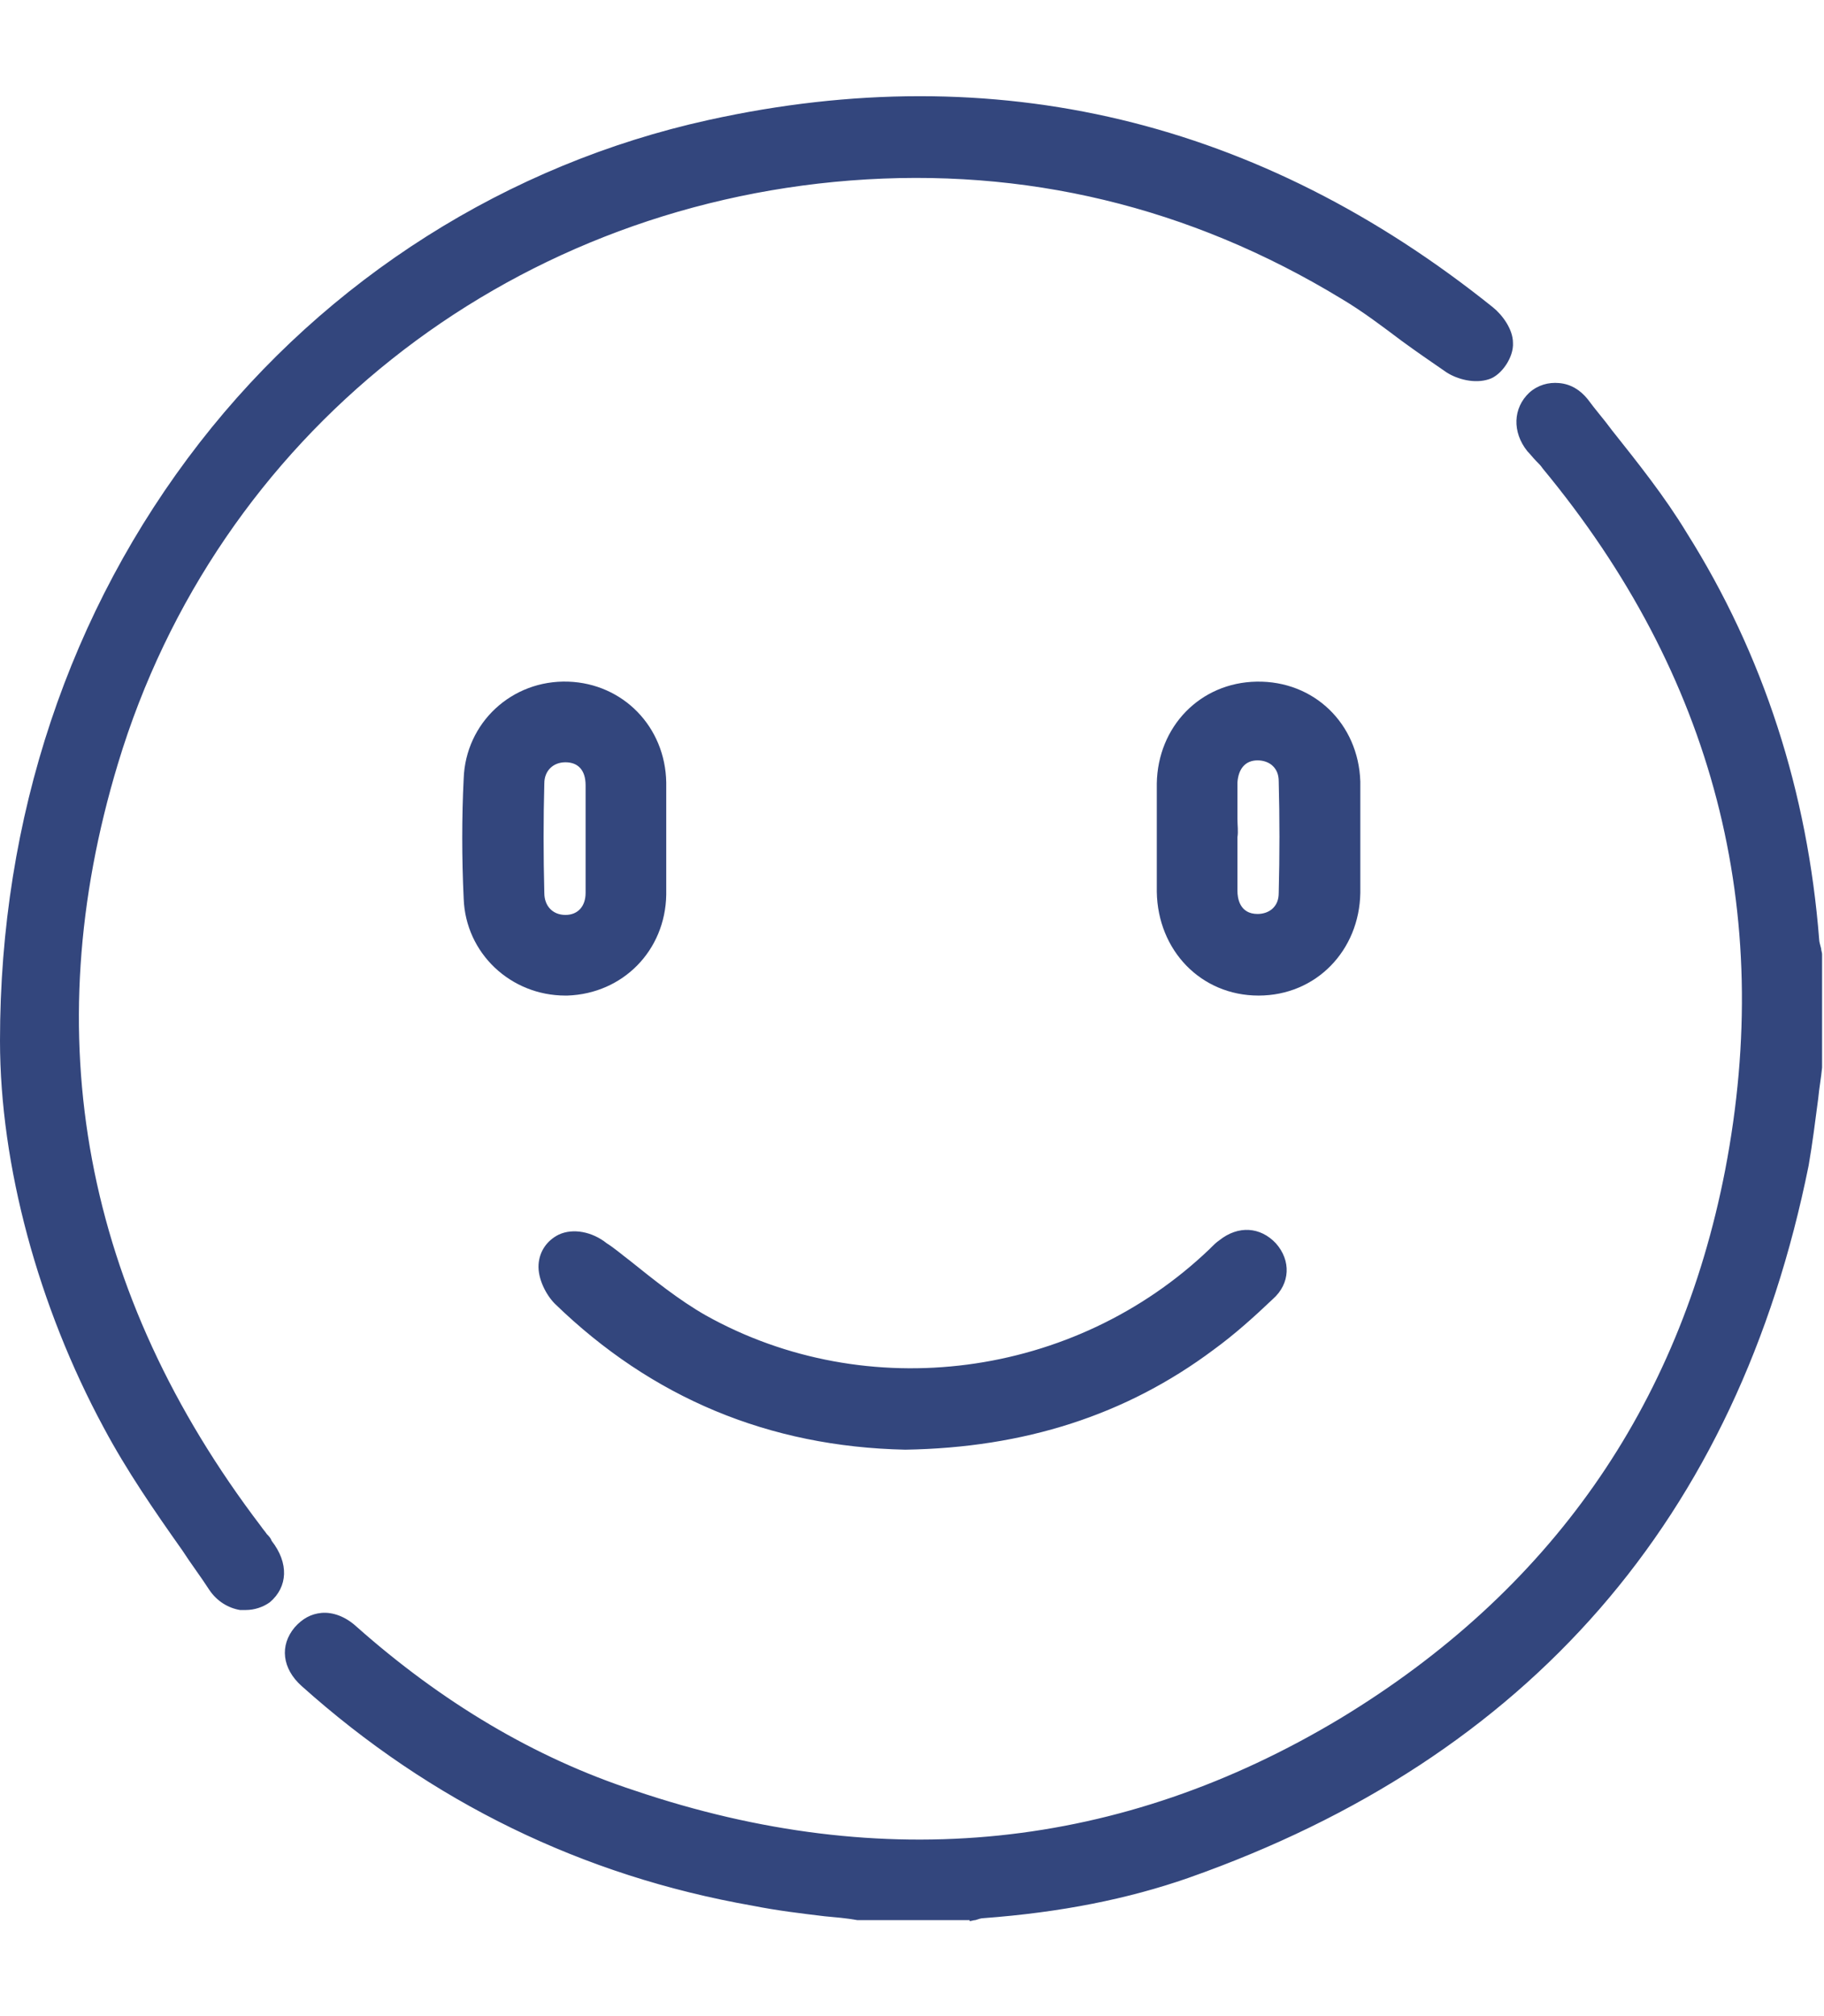
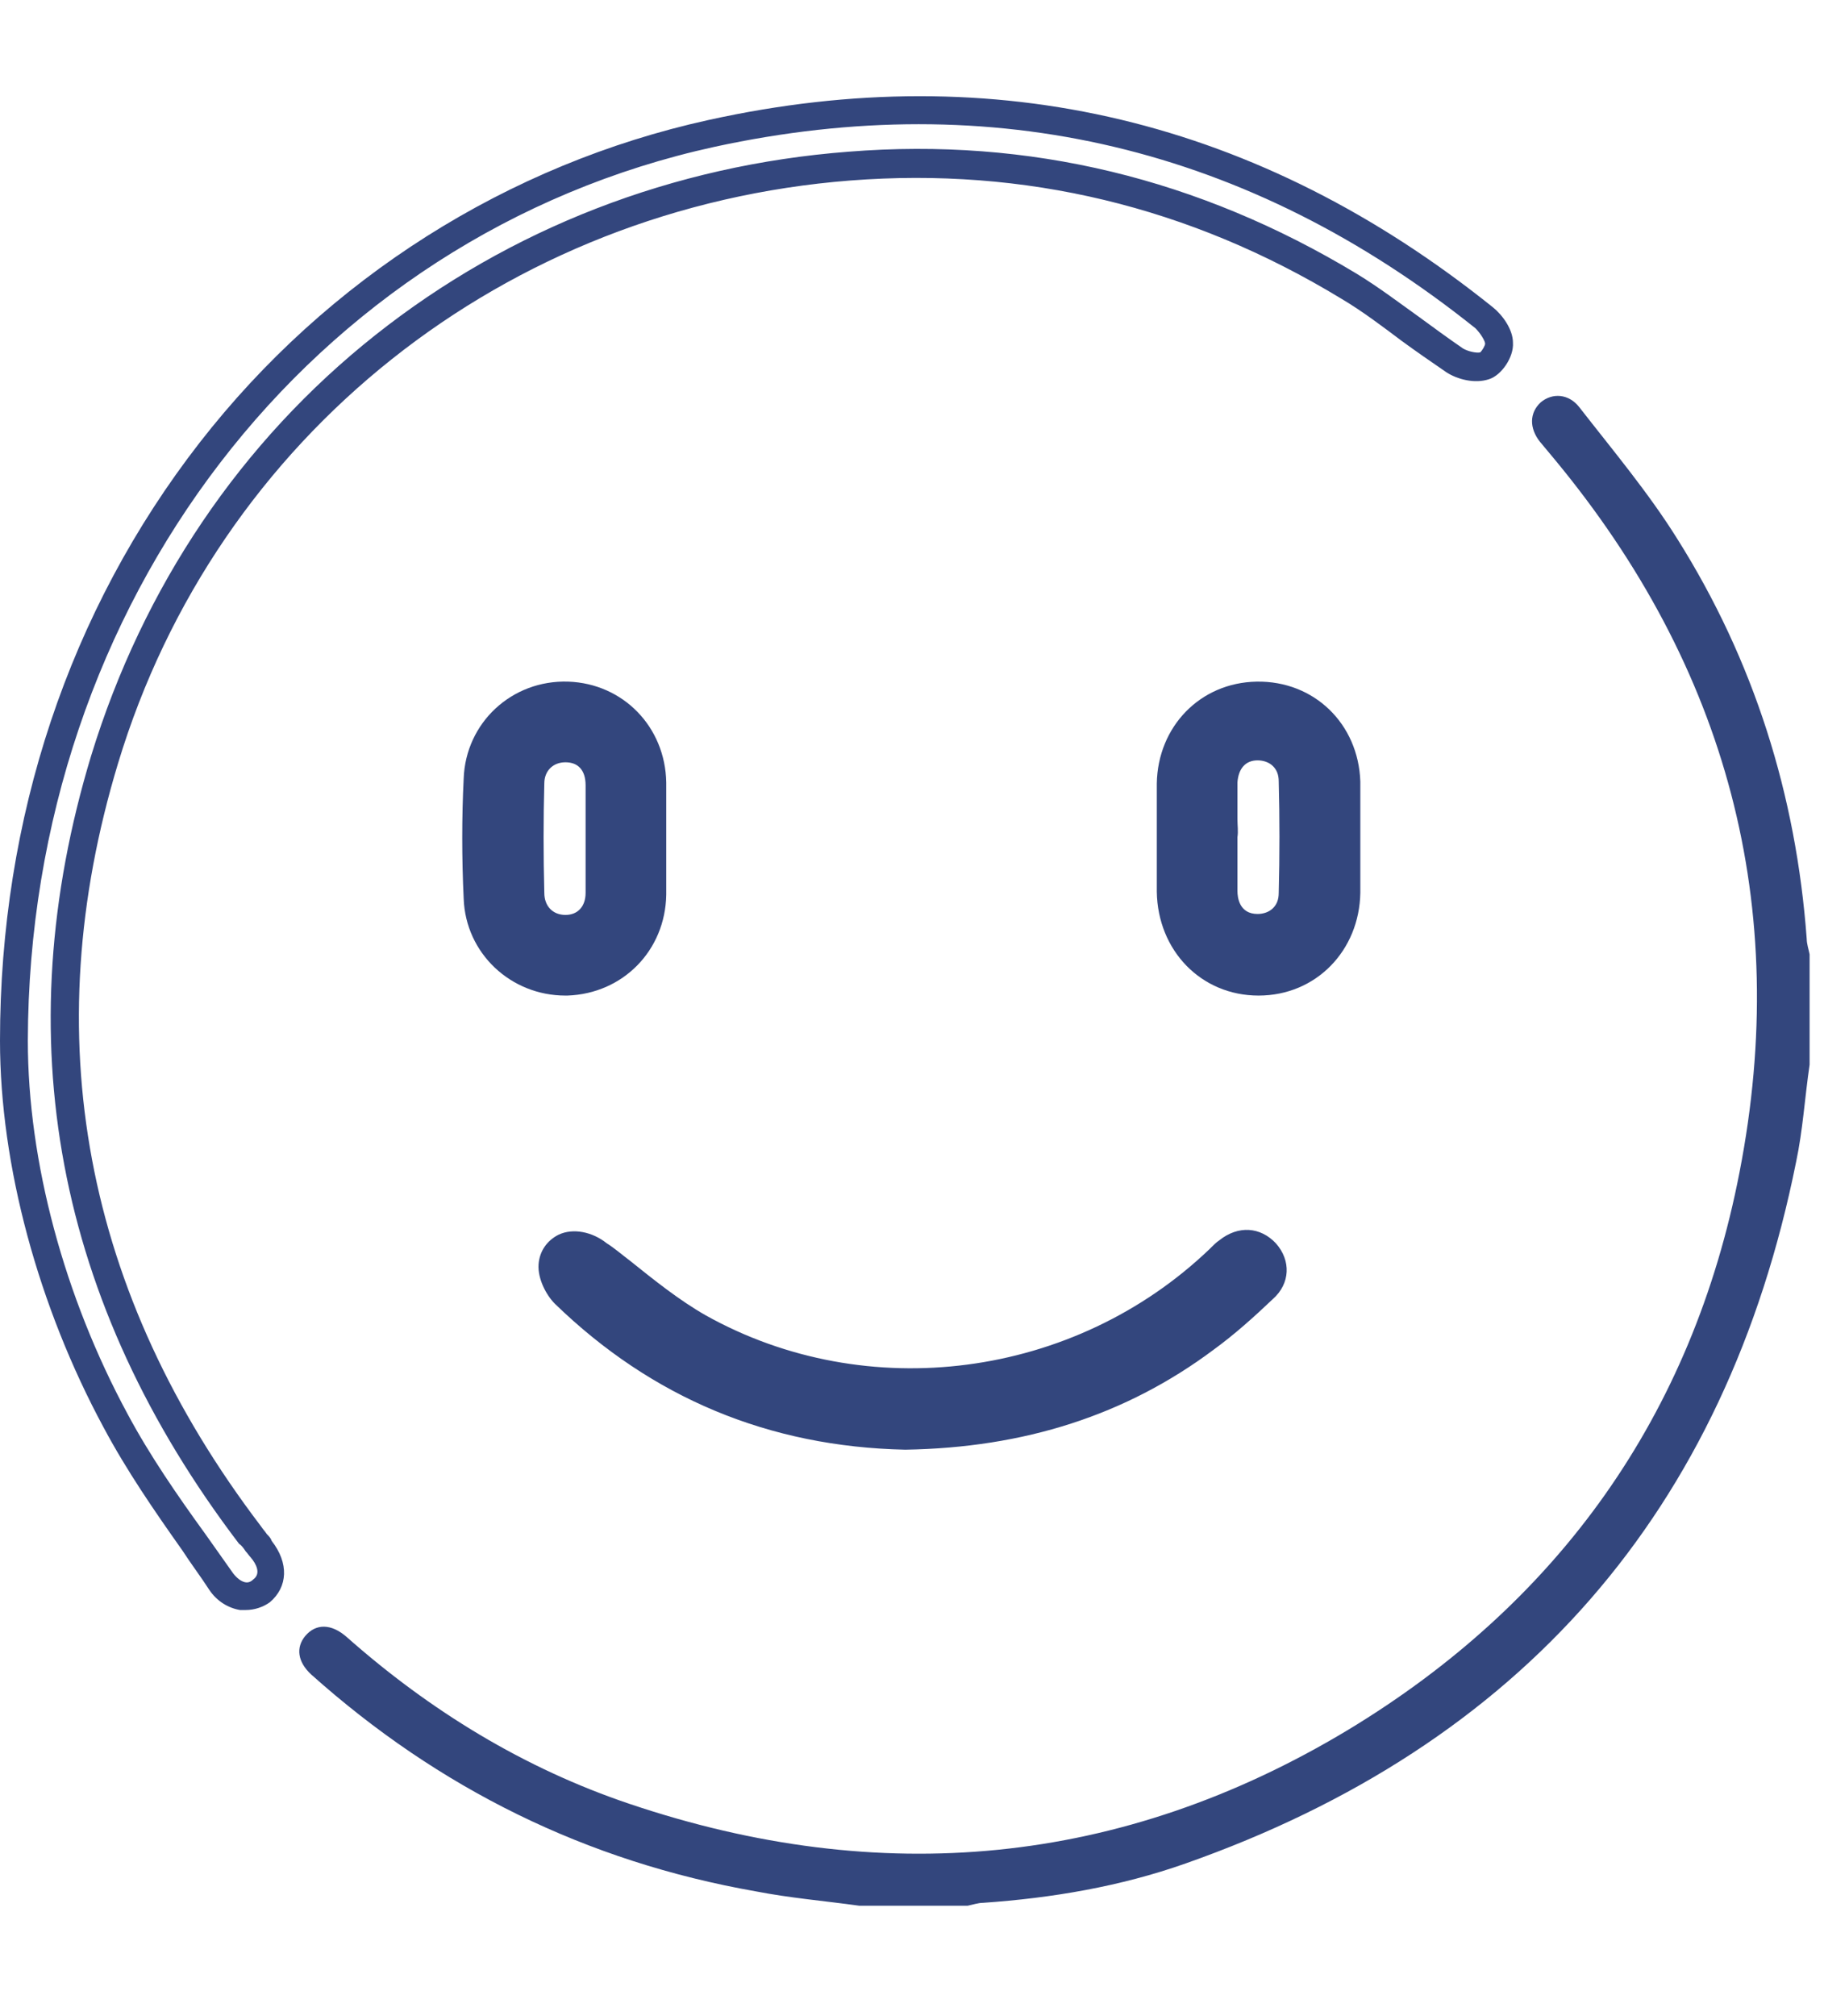
<svg xmlns="http://www.w3.org/2000/svg" id="Layer_1" x="0px" y="0px" viewBox="0 0 19 21" style="enable-background:new 0 0 19 21;" xml:space="preserve">
  <style type="text/css">	.st0{fill:#33467D;}</style>
  <g>
    <g>
      <path class="st0" d="M18.85,11.09c-0.05,0.34-0.07,0.68-0.14,1.01c-0.73,3.64-2.87,6.08-6.36,7.31c-0.68,0.24-1.39,0.36-2.11,0.41   c-0.05,0-0.11,0.02-0.16,0.03c-0.38,0-0.76,0-1.13,0c-0.36-0.05-0.72-0.08-1.08-0.15c-1.76-0.31-3.3-1.07-4.63-2.26   c-0.14-0.13-0.16-0.28-0.06-0.4c0.11-0.13,0.27-0.13,0.43,0.01c0.87,0.77,1.85,1.37,2.95,1.74c2.61,0.88,5.12,0.65,7.48-0.77   c2.2-1.33,3.59-3.28,4.08-5.81c0.54-2.77-0.13-5.26-1.93-7.43c-0.05-0.06-0.1-0.12-0.15-0.18c-0.11-0.14-0.11-0.3,0.01-0.41   c0.12-0.1,0.29-0.09,0.4,0.05c0.35,0.45,0.72,0.89,1.02,1.37c0.8,1.27,1.24,2.67,1.35,4.17c0,0.05,0.02,0.11,0.03,0.16   C18.85,10.33,18.85,10.71,18.85,11.09z" />
-       <path class="st0" d="M10.1,20l-1.17,0c-0.11-0.02-0.23-0.03-0.34-0.04c-0.25-0.03-0.5-0.06-0.75-0.11   c-1.77-0.31-3.35-1.08-4.7-2.29c-0.2-0.18-0.23-0.42-0.07-0.61c0.08-0.09,0.17-0.14,0.28-0.15c0.12-0.01,0.25,0.04,0.36,0.14   c0.89,0.79,1.86,1.37,2.9,1.71c2.6,0.88,5.07,0.62,7.35-0.75c2.18-1.32,3.53-3.24,4.01-5.71c0.52-2.7-0.12-5.16-1.9-7.31   c-0.02-0.03-0.04-0.05-0.07-0.08c-0.03-0.03-0.06-0.07-0.09-0.1c-0.16-0.2-0.15-0.45,0.02-0.61c0.09-0.08,0.2-0.11,0.31-0.1   c0.12,0.01,0.22,0.07,0.3,0.17c0.08,0.11,0.17,0.21,0.25,0.32c0.27,0.34,0.55,0.69,0.78,1.07c0.8,1.27,1.26,2.7,1.38,4.24   c0,0.02,0.01,0.05,0.02,0.09c0,0.02,0.01,0.04,0.01,0.06l0,0.01l0,1.17c-0.01,0.11-0.03,0.21-0.04,0.32   c-0.03,0.23-0.06,0.47-0.1,0.7c-0.74,3.67-2.91,6.17-6.46,7.42c-0.63,0.22-1.33,0.36-2.14,0.42c-0.02,0-0.05,0.01-0.08,0.02   c-0.02,0-0.04,0.01-0.06,0.01L10.1,20z M8.96,19.71h1.11c0.01,0,0.02,0,0.03-0.01c0.04-0.01,0.08-0.02,0.13-0.02   c0.78-0.06,1.46-0.19,2.07-0.4c3.44-1.22,5.55-3.64,6.27-7.2c0.04-0.22,0.07-0.45,0.1-0.68c0.01-0.1,0.02-0.21,0.04-0.31V9.97   c0-0.01,0-0.02-0.01-0.03c-0.01-0.04-0.02-0.08-0.02-0.13c-0.11-1.49-0.56-2.87-1.33-4.11c-0.23-0.36-0.5-0.71-0.76-1.04   c-0.08-0.11-0.17-0.21-0.25-0.32c-0.03-0.04-0.06-0.06-0.1-0.06c-0.03,0-0.07,0.01-0.09,0.03c-0.08,0.07-0.01,0.18,0.01,0.21   c0.03,0.03,0.05,0.06,0.08,0.1c0.02,0.03,0.05,0.06,0.07,0.08c1.84,2.23,2.5,4.77,1.96,7.56c-0.5,2.56-1.89,4.55-4.15,5.91   c-2.36,1.42-4.92,1.69-7.6,0.78c-1.07-0.36-2.08-0.96-3-1.77c-0.05-0.05-0.11-0.07-0.15-0.07c-0.01,0-0.04,0-0.08,0.05   c-0.02,0.02-0.08,0.09,0.04,0.2c1.31,1.17,2.84,1.92,4.56,2.22c0.24,0.04,0.49,0.07,0.73,0.1C8.74,19.68,8.85,19.69,8.96,19.71z" />
    </g>
    <g>
-       <path class="st0" d="M0.15,10.84c0-4.7,3.04-8.52,7.27-9.45c2.98-0.65,5.67,0.01,8.05,1.92c0.08,0.06,0.15,0.17,0.16,0.26   c0,0.08-0.08,0.21-0.15,0.23c-0.09,0.03-0.23,0-0.31-0.05c-0.37-0.25-0.72-0.54-1.1-0.77c-1.6-0.97-3.33-1.39-5.2-1.25   C5.2,2.02,2.16,4.39,1.1,7.9c-0.89,2.93-0.34,5.64,1.51,8.08c0.04,0.05,0.08,0.09,0.11,0.14c0.13,0.17,0.13,0.33,0,0.44   c-0.13,0.11-0.31,0.08-0.42-0.09c-0.38-0.55-0.78-1.09-1.1-1.67C0.48,13.45,0.15,11.99,0.15,10.84z" />
      <path class="st0" d="M2.56,16.77c-0.02,0-0.04,0-0.06,0c-0.12-0.02-0.24-0.09-0.32-0.21c-0.09-0.14-0.19-0.27-0.28-0.41   c-0.29-0.41-0.58-0.83-0.82-1.28C0.4,13.61,0,12.14,0,10.84v0c0-2.32,0.72-4.48,2.08-6.23c1.33-1.71,3.21-2.9,5.3-3.36   c2.99-0.66,5.74,0,8.17,1.95c0.1,0.08,0.21,0.23,0.21,0.37c0.01,0.15-0.12,0.34-0.25,0.38c-0.15,0.05-0.33,0-0.44-0.07   c-0.16-0.11-0.32-0.22-0.47-0.33c-0.2-0.15-0.41-0.31-0.63-0.44c-1.58-0.96-3.3-1.37-5.11-1.23c-3.6,0.28-6.6,2.66-7.63,6.07   c-0.86,2.84-0.36,5.52,1.49,7.95c0.02,0.03,0.04,0.05,0.06,0.08c0.02,0.02,0.04,0.04,0.05,0.07c0.18,0.23,0.17,0.48-0.02,0.64   C2.74,16.74,2.65,16.77,2.56,16.77z M0.29,10.84c0,1.26,0.38,2.67,1.04,3.89c0.23,0.43,0.52,0.85,0.81,1.25   c0.1,0.14,0.19,0.27,0.29,0.41c0.04,0.05,0.08,0.08,0.12,0.09c0.04,0.01,0.07-0.01,0.09-0.03c0.08-0.06,0.03-0.16-0.03-0.23   c-0.02-0.02-0.03-0.04-0.05-0.06c-0.02-0.03-0.04-0.06-0.07-0.08c-1.91-2.51-2.43-5.27-1.54-8.21C1.49,6.11,2.51,4.6,3.91,3.49   c1.4-1.11,3.1-1.77,4.93-1.91c1.88-0.15,3.65,0.28,5.29,1.27c0.23,0.14,0.44,0.3,0.65,0.45c0.15,0.11,0.3,0.22,0.46,0.33   c0.05,0.03,0.14,0.05,0.18,0.04c0.02-0.02,0.05-0.07,0.05-0.09c0-0.03-0.05-0.11-0.1-0.16c-2.36-1.89-5.03-2.52-7.93-1.89   C3.24,2.45,0.3,6.28,0.29,10.84z" />
    </g>
    <g>
      <path class="st0" d="M9.43,14.95c-1.33-0.03-2.54-0.5-3.55-1.48c-0.07-0.07-0.13-0.2-0.13-0.3c0.02-0.22,0.28-0.27,0.48-0.12   c0.34,0.27,0.68,0.56,1.06,0.77c1.75,0.98,3.97,0.68,5.42-0.71c0.03-0.03,0.06-0.06,0.09-0.09c0.14-0.11,0.29-0.1,0.39,0.02   c0.1,0.11,0.1,0.27-0.02,0.38c-0.2,0.18-0.39,0.36-0.61,0.52C11.65,14.61,10.63,14.94,9.43,14.95z" />
      <path class="st0" d="M9.43,15.1L9.43,15.1c-1.42-0.03-2.64-0.54-3.65-1.52c-0.09-0.09-0.18-0.26-0.17-0.41   c0.01-0.14,0.09-0.25,0.21-0.31c0.15-0.07,0.35-0.03,0.5,0.09C6.4,13,6.48,13.07,6.56,13.13c0.25,0.2,0.51,0.41,0.79,0.57   c1.68,0.94,3.84,0.66,5.25-0.69l0.02-0.02c0.02-0.02,0.05-0.05,0.08-0.07c0.2-0.16,0.43-0.14,0.59,0.03   c0.16,0.18,0.15,0.42-0.03,0.58c-0.2,0.19-0.4,0.37-0.62,0.53C11.73,14.74,10.67,15.08,9.43,15.1L9.43,15.1z M5.99,13.11   c-0.02,0-0.04,0-0.05,0.01c-0.02,0.01-0.04,0.02-0.04,0.06c0,0.04,0.03,0.13,0.08,0.18c0.95,0.92,2.11,1.41,3.45,1.44   c1.18-0.01,2.18-0.33,3.05-0.97c0.21-0.15,0.4-0.33,0.6-0.51c0.08-0.08,0.03-0.15,0.01-0.17c-0.05-0.06-0.12-0.06-0.19,0   c-0.02,0.01-0.04,0.03-0.06,0.05c-0.01,0.01-0.02,0.02-0.03,0.03c-0.91,0.87-2.11,1.32-3.32,1.32c-0.79,0-1.57-0.19-2.28-0.59   c-0.3-0.17-0.57-0.38-0.83-0.59c-0.08-0.06-0.16-0.13-0.24-0.19C6.09,13.13,6.03,13.11,5.99,13.11z" />
    </g>
    <g>
      <path class="st0" d="M6.8,8.73c0,0.19,0,0.39,0,0.58c-0.01,0.5-0.39,0.89-0.88,0.9C5.41,10.23,5,9.86,4.98,9.35   c-0.01-0.41-0.02-0.83,0-1.24C5,7.6,5.41,7.23,5.92,7.24c0.49,0.01,0.87,0.4,0.88,0.91C6.8,8.34,6.8,8.54,6.8,8.73z M6.25,8.73   c0-0.19,0-0.38,0-0.56C6.25,7.94,6.1,7.79,5.89,7.79c-0.21,0-0.37,0.14-0.37,0.37c-0.01,0.38-0.01,0.76,0,1.15   c0,0.22,0.16,0.37,0.37,0.37c0.21,0,0.35-0.15,0.36-0.38C6.26,9.11,6.25,8.92,6.25,8.73z" />
      <path class="st0" d="M5.89,10.37c-0.57,0-1.04-0.44-1.06-1.01c-0.02-0.42-0.02-0.85,0-1.25c0.02-0.58,0.5-1.03,1.09-1.01   c0.57,0.02,1.01,0.47,1.02,1.05c0,0.14,0,0.28,0,0.41c0,0.06,0,0.12,0,0.18c0,0.06,0,0.12,0,0.18c0,0.13,0,0.27,0,0.4   c-0.01,0.58-0.45,1.03-1.03,1.05C5.91,10.37,5.9,10.37,5.89,10.37z M5.89,7.39c-0.42,0-0.75,0.32-0.77,0.73   c-0.02,0.4-0.02,0.81,0,1.23c0.02,0.42,0.36,0.74,0.79,0.73c0.41-0.01,0.73-0.34,0.74-0.76c0-0.13,0-0.27,0-0.4   c0-0.06,0-0.12,0-0.18v0c0-0.06,0-0.12,0-0.18c0-0.13,0-0.27,0-0.4C6.64,7.72,6.33,7.4,5.91,7.39C5.91,7.39,5.9,7.39,5.89,7.39z    M5.89,9.82c-0.29,0-0.51-0.22-0.51-0.51c-0.01-0.39-0.01-0.78,0-1.15C5.38,7.85,5.6,7.64,5.9,7.64c0.29,0,0.49,0.22,0.5,0.52   c0,0.13,0,0.27,0,0.4c0,0.06,0,0.11,0,0.17c0,0.06,0,0.11,0,0.17c0,0.13,0,0.26,0,0.4C6.39,9.6,6.18,9.82,5.89,9.82   C5.89,9.82,5.89,9.82,5.89,9.82z M5.89,7.94c-0.13,0-0.22,0.09-0.22,0.22c-0.01,0.37-0.01,0.75,0,1.14c0,0.14,0.09,0.23,0.22,0.23   c0.13,0,0.21-0.09,0.21-0.23c0-0.13,0-0.26,0-0.39c0-0.06,0-0.12,0-0.17l0,0c0-0.06,0-0.12,0-0.17c0-0.13,0-0.26,0-0.39   C6.1,8.02,6.02,7.94,5.89,7.94C5.89,7.94,5.89,7.94,5.89,7.94z" />
    </g>
    <g>
      <path class="st0" d="M14.03,8.74c0,0.18,0,0.36,0,0.55c-0.01,0.54-0.4,0.93-0.92,0.93c-0.52,0-0.9-0.4-0.91-0.94   c0-0.38,0-0.75,0-1.13c0.01-0.51,0.39-0.91,0.89-0.91c0.51-0.01,0.91,0.38,0.93,0.9C14.03,8.34,14.03,8.54,14.03,8.74   C14.03,8.74,14.03,8.74,14.03,8.74z M12.75,8.72c0,0.19,0,0.38,0,0.56c0,0.23,0.14,0.38,0.35,0.39c0.21,0.01,0.37-0.14,0.38-0.36   c0.01-0.39,0.01-0.78,0-1.17c-0.01-0.22-0.17-0.36-0.38-0.36c-0.2,0.01-0.34,0.15-0.35,0.37C12.74,8.35,12.75,8.53,12.75,8.72z" />
      <path class="st0" d="M13.11,10.37C13.11,10.37,13.11,10.37,13.11,10.37c-0.6,0-1.05-0.47-1.06-1.08c0-0.44,0-0.8,0-1.13   c0.01-0.59,0.45-1.05,1.04-1.06c0.6-0.01,1.06,0.44,1.08,1.04c0,0.14,0,0.28,0,0.42c0,0.04,0,0.07,0,0.11l0,0.08   c0,0.06,0,0.11,0,0.17c0,0.12,0,0.25,0,0.38C14.16,9.9,13.71,10.37,13.11,10.37z M13.11,7.39c0,0-0.01,0-0.01,0   c-0.42,0.01-0.74,0.34-0.75,0.77c0,0.33,0,0.68,0,1.13c0,0.46,0.32,0.79,0.76,0.79c0,0,0,0,0,0c0.44,0,0.76-0.33,0.77-0.79   c0-0.12,0-0.25,0-0.37c0-0.01,0-0.02,0-0.03h0V8.74c0-0.06,0-0.13,0-0.19c0-0.13,0-0.27,0-0.41C13.86,7.71,13.53,7.39,13.11,7.39z    M13.11,9.82c-0.01,0-0.01,0-0.02,0c-0.29-0.01-0.49-0.22-0.49-0.53c0-0.13,0-0.27,0-0.39c0-0.06,0-0.12,0-0.17v0   c0-0.06,0-0.12,0-0.18c0-0.13,0-0.26,0-0.39c0.01-0.29,0.21-0.5,0.49-0.51c0.14,0,0.28,0.04,0.37,0.14   c0.1,0.09,0.15,0.22,0.16,0.36c0.01,0.38,0.01,0.78,0,1.17c0,0.14-0.06,0.27-0.16,0.37C13.37,9.77,13.25,9.82,13.11,9.82z    M12.89,8.72c0,0.06,0,0.12,0,0.17c0,0.13,0,0.26,0,0.39c0,0.07,0.02,0.24,0.21,0.24c0.06,0,0.12-0.02,0.16-0.06   c0.04-0.04,0.06-0.09,0.06-0.16c0.01-0.39,0.01-0.78,0-1.16c0-0.07-0.02-0.12-0.06-0.16c-0.04-0.04-0.1-0.06-0.16-0.06   c-0.13,0-0.2,0.09-0.21,0.23c0,0.13,0,0.25,0,0.38C12.89,8.6,12.9,8.66,12.89,8.72L12.89,8.72z" />
    </g>
  </g>
</svg>